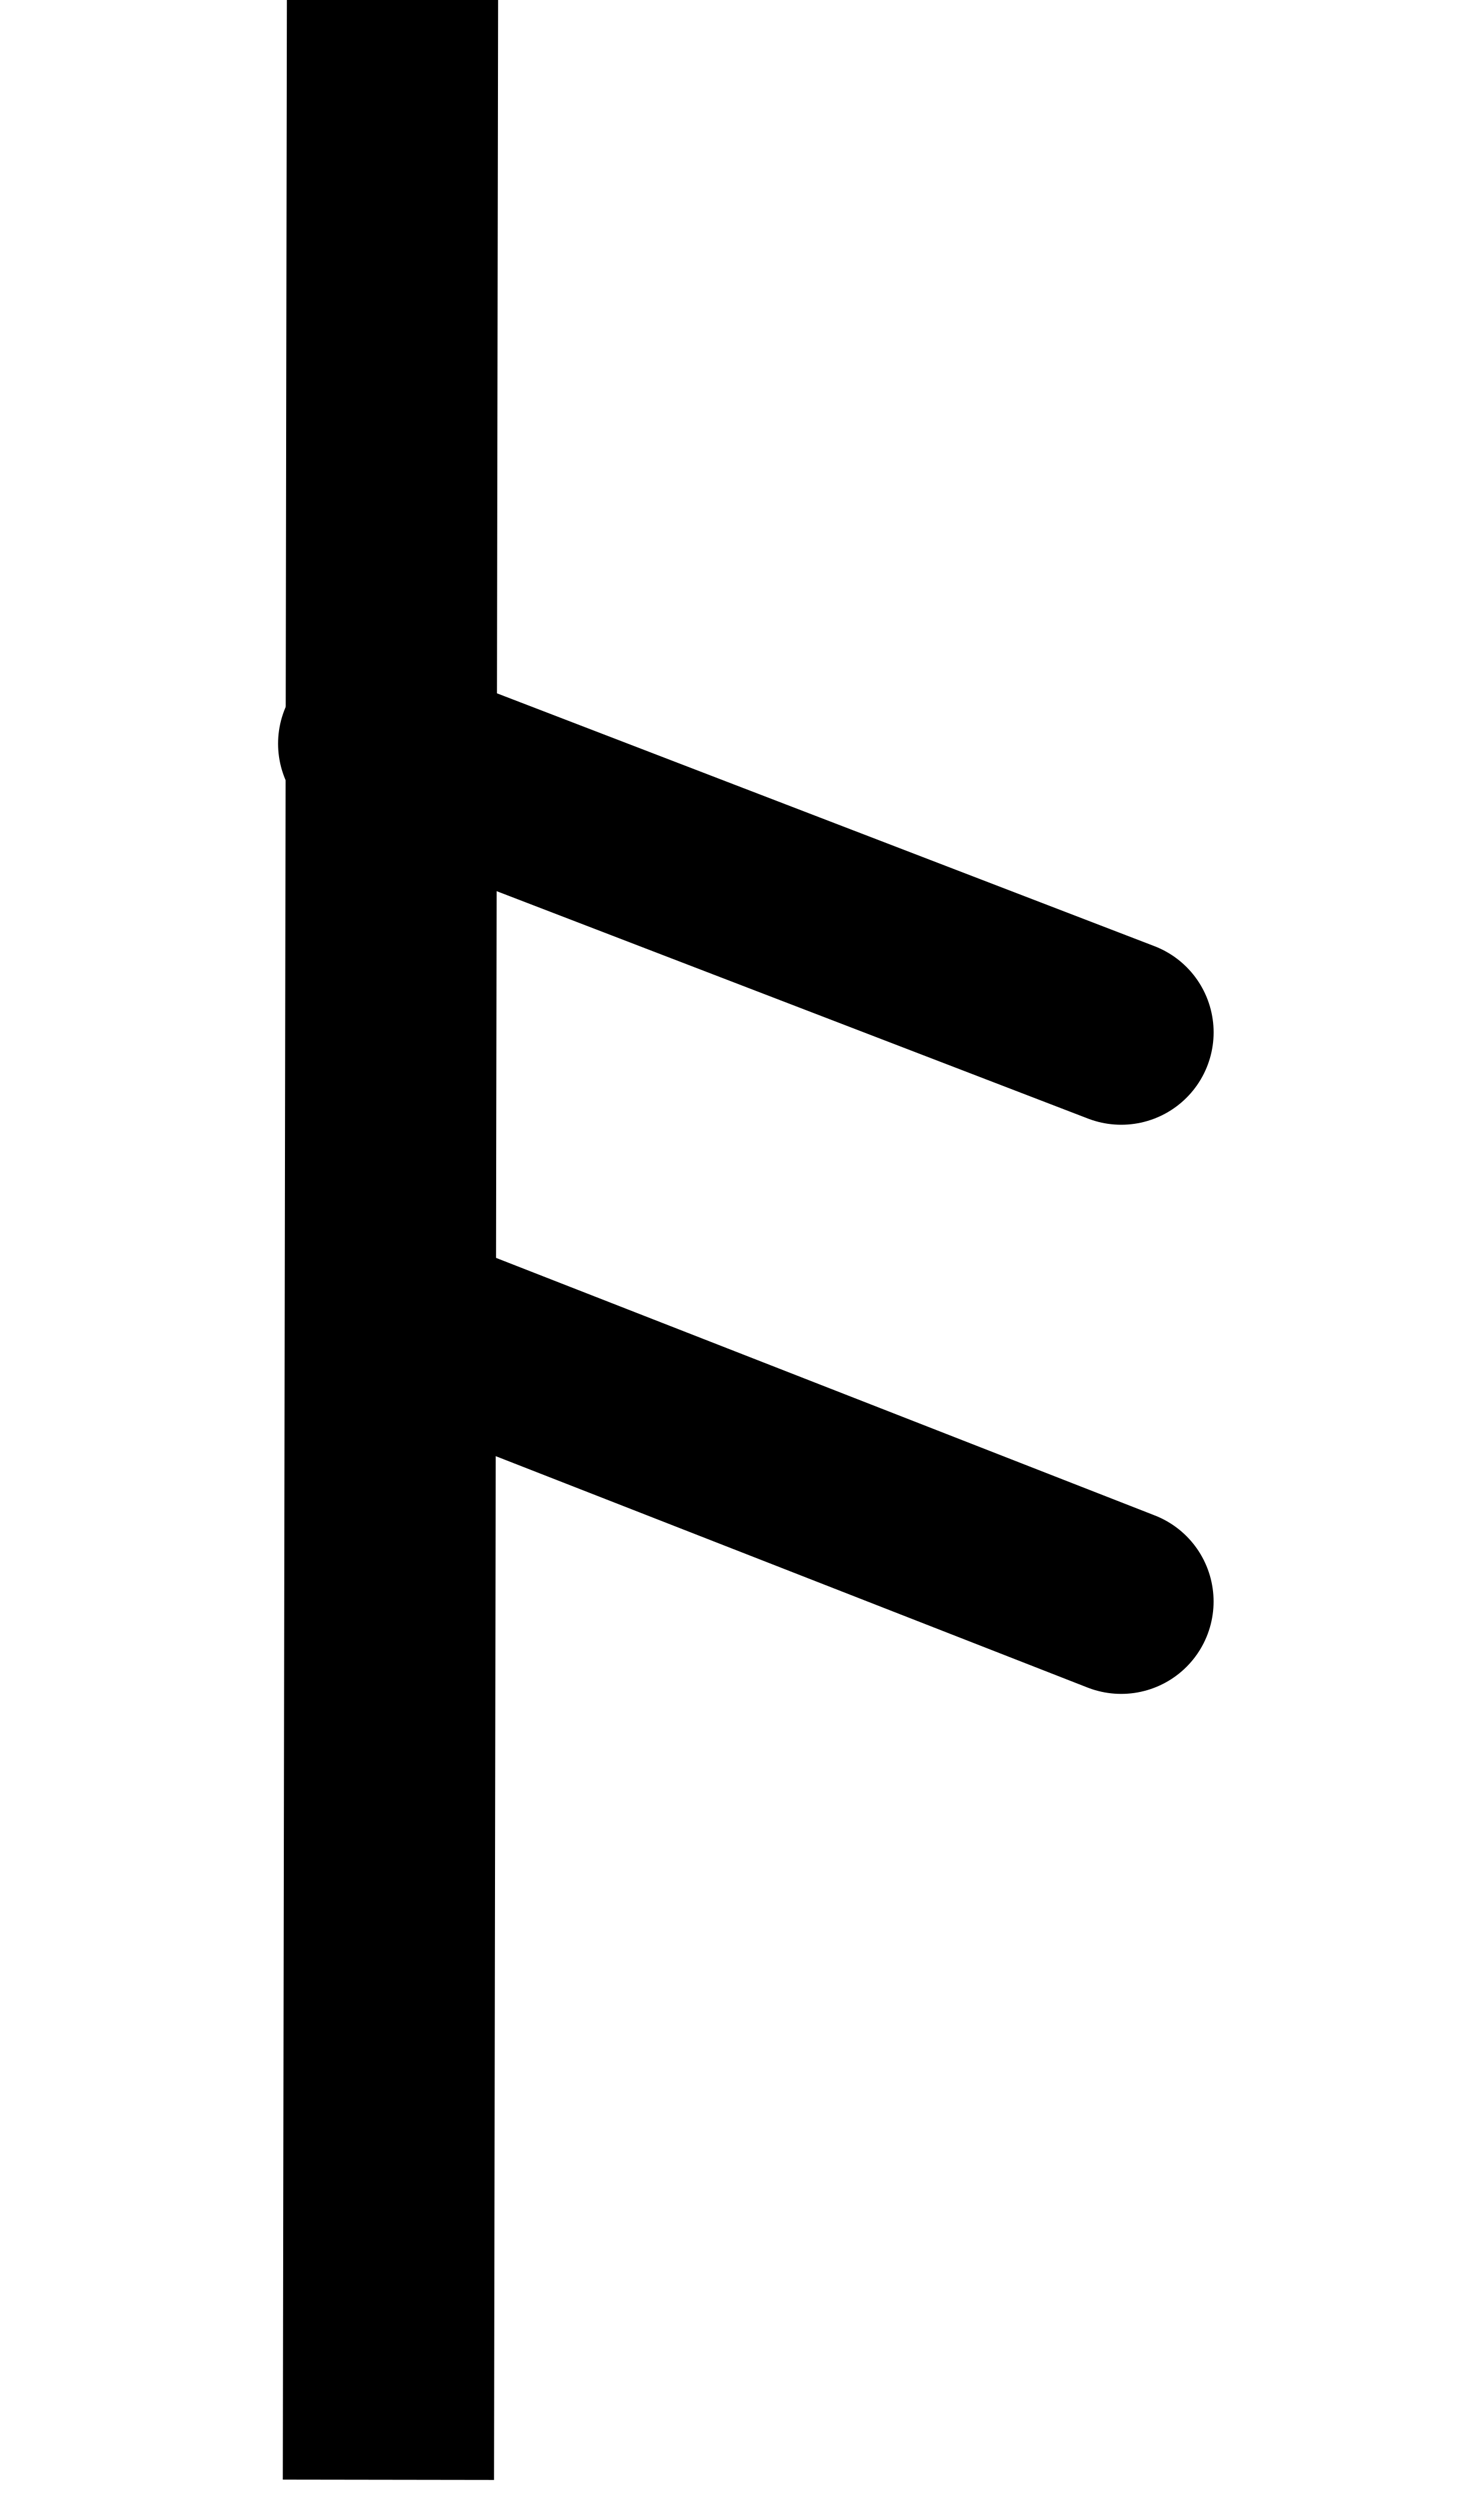
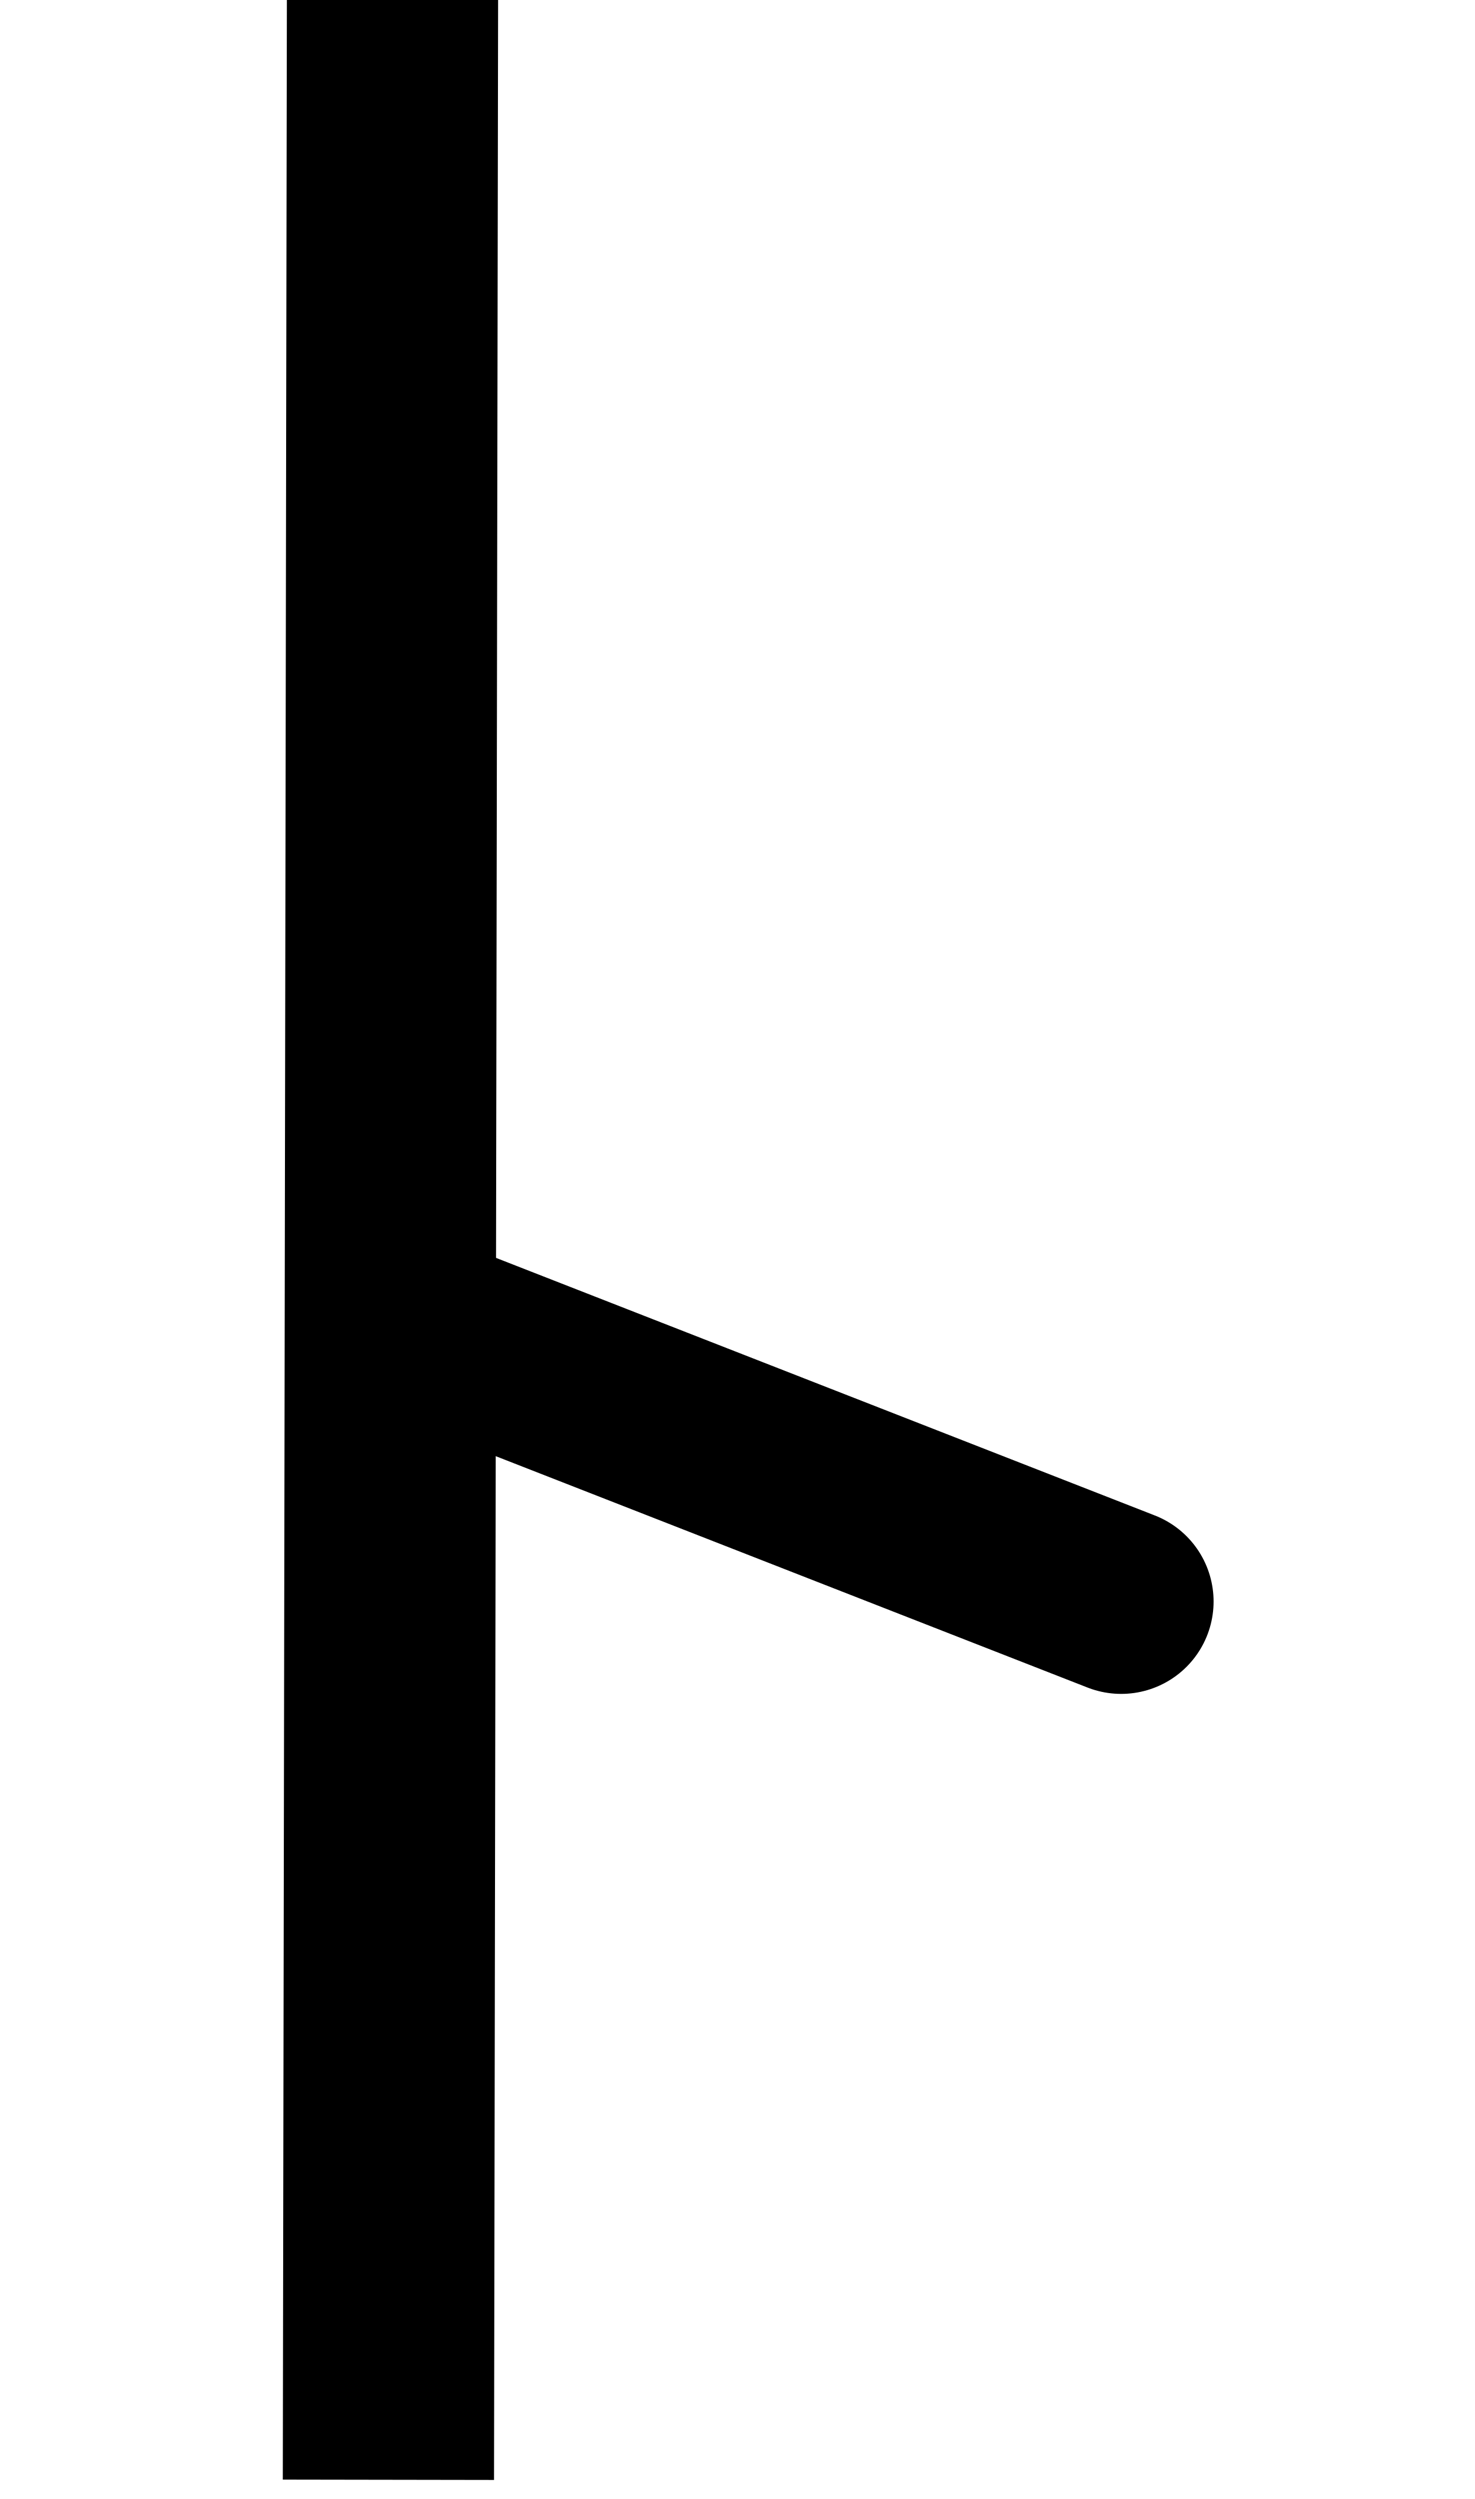
<svg xmlns="http://www.w3.org/2000/svg" xmlns:ns1="http://sodipodi.sourceforge.net/DTD/sodipodi-0.dtd" xmlns:ns2="http://www.inkscape.org/namespaces/inkscape" version="1.0" width="41.898pt" height="71pt" viewBox="0 0 41.898 71" preserveAspectRatio="xMidYMid meet" id="svg10" ns1:docname="Rune_023.svg" ns2:version="0.92.1 r15371">
  <defs id="defs14" />
  <ns1:namedview pagecolor="#ffffff" bordercolor="#666666" borderopacity="1" objecttolerance="10" gridtolerance="10" guidetolerance="10" ns2:pageopacity="0" ns2:pageshadow="2" ns2:window-width="1920" ns2:window-height="1019" id="namedview12" showgrid="true" ns2:snap-global="false" fit-margin-top="0" fit-margin-left="0" fit-margin-right="0" fit-margin-bottom="0" ns2:zoom="6.4314994" ns2:cx="0.38339471" ns2:cy="41.685145" ns2:window-x="-4" ns2:window-y="-4" ns2:window-maximized="1" ns2:current-layer="svg10">
    <ns2:grid type="xygrid" id="grid4491" originx="-0.084" originy="0.129" />
  </ns1:namedview>
  <g id="g4814" transform="translate(-9.912,-0.233)">
    <path ns1:nodetypes="cc" ns2:connector-curvature="0" id="path4623" d="M 21.061,0.2 20.945,70.679" style="fill:none;fill-rule:evenodd;stroke:#000000;stroke-width:6;stroke-linecap:butt;stroke-linejoin:miter;stroke-miterlimit:4;stroke-dasharray:none;stroke-opacity:1" />
    <g transform="translate(1.166,-0.233)" id="g4807">
      <g style="stroke-width:0.973" id="g4778" transform="matrix(1.027,0,0,1.027,55.205,-1.924)">
-         <path ns2:connector-curvature="0" id="path4769" d="m -34.991,22.898 20.765,7.986" style="fill:none;fill-rule:evenodd;stroke:#000000;stroke-width:5.111;stroke-linecap:round;stroke-linejoin:miter;stroke-miterlimit:4;stroke-dasharray:none;stroke-opacity:1" ns1:nodetypes="cc" />
        <path style="fill:none;fill-rule:evenodd;stroke:#000000;stroke-width:5.111;stroke-linecap:round;stroke-linejoin:miter;stroke-miterlimit:4;stroke-dasharray:none;stroke-opacity:1" d="m -34.651,38.641 20.424,7.986" id="path4771" ns2:connector-curvature="0" ns1:nodetypes="cc" />
      </g>
    </g>
  </g>
</svg>